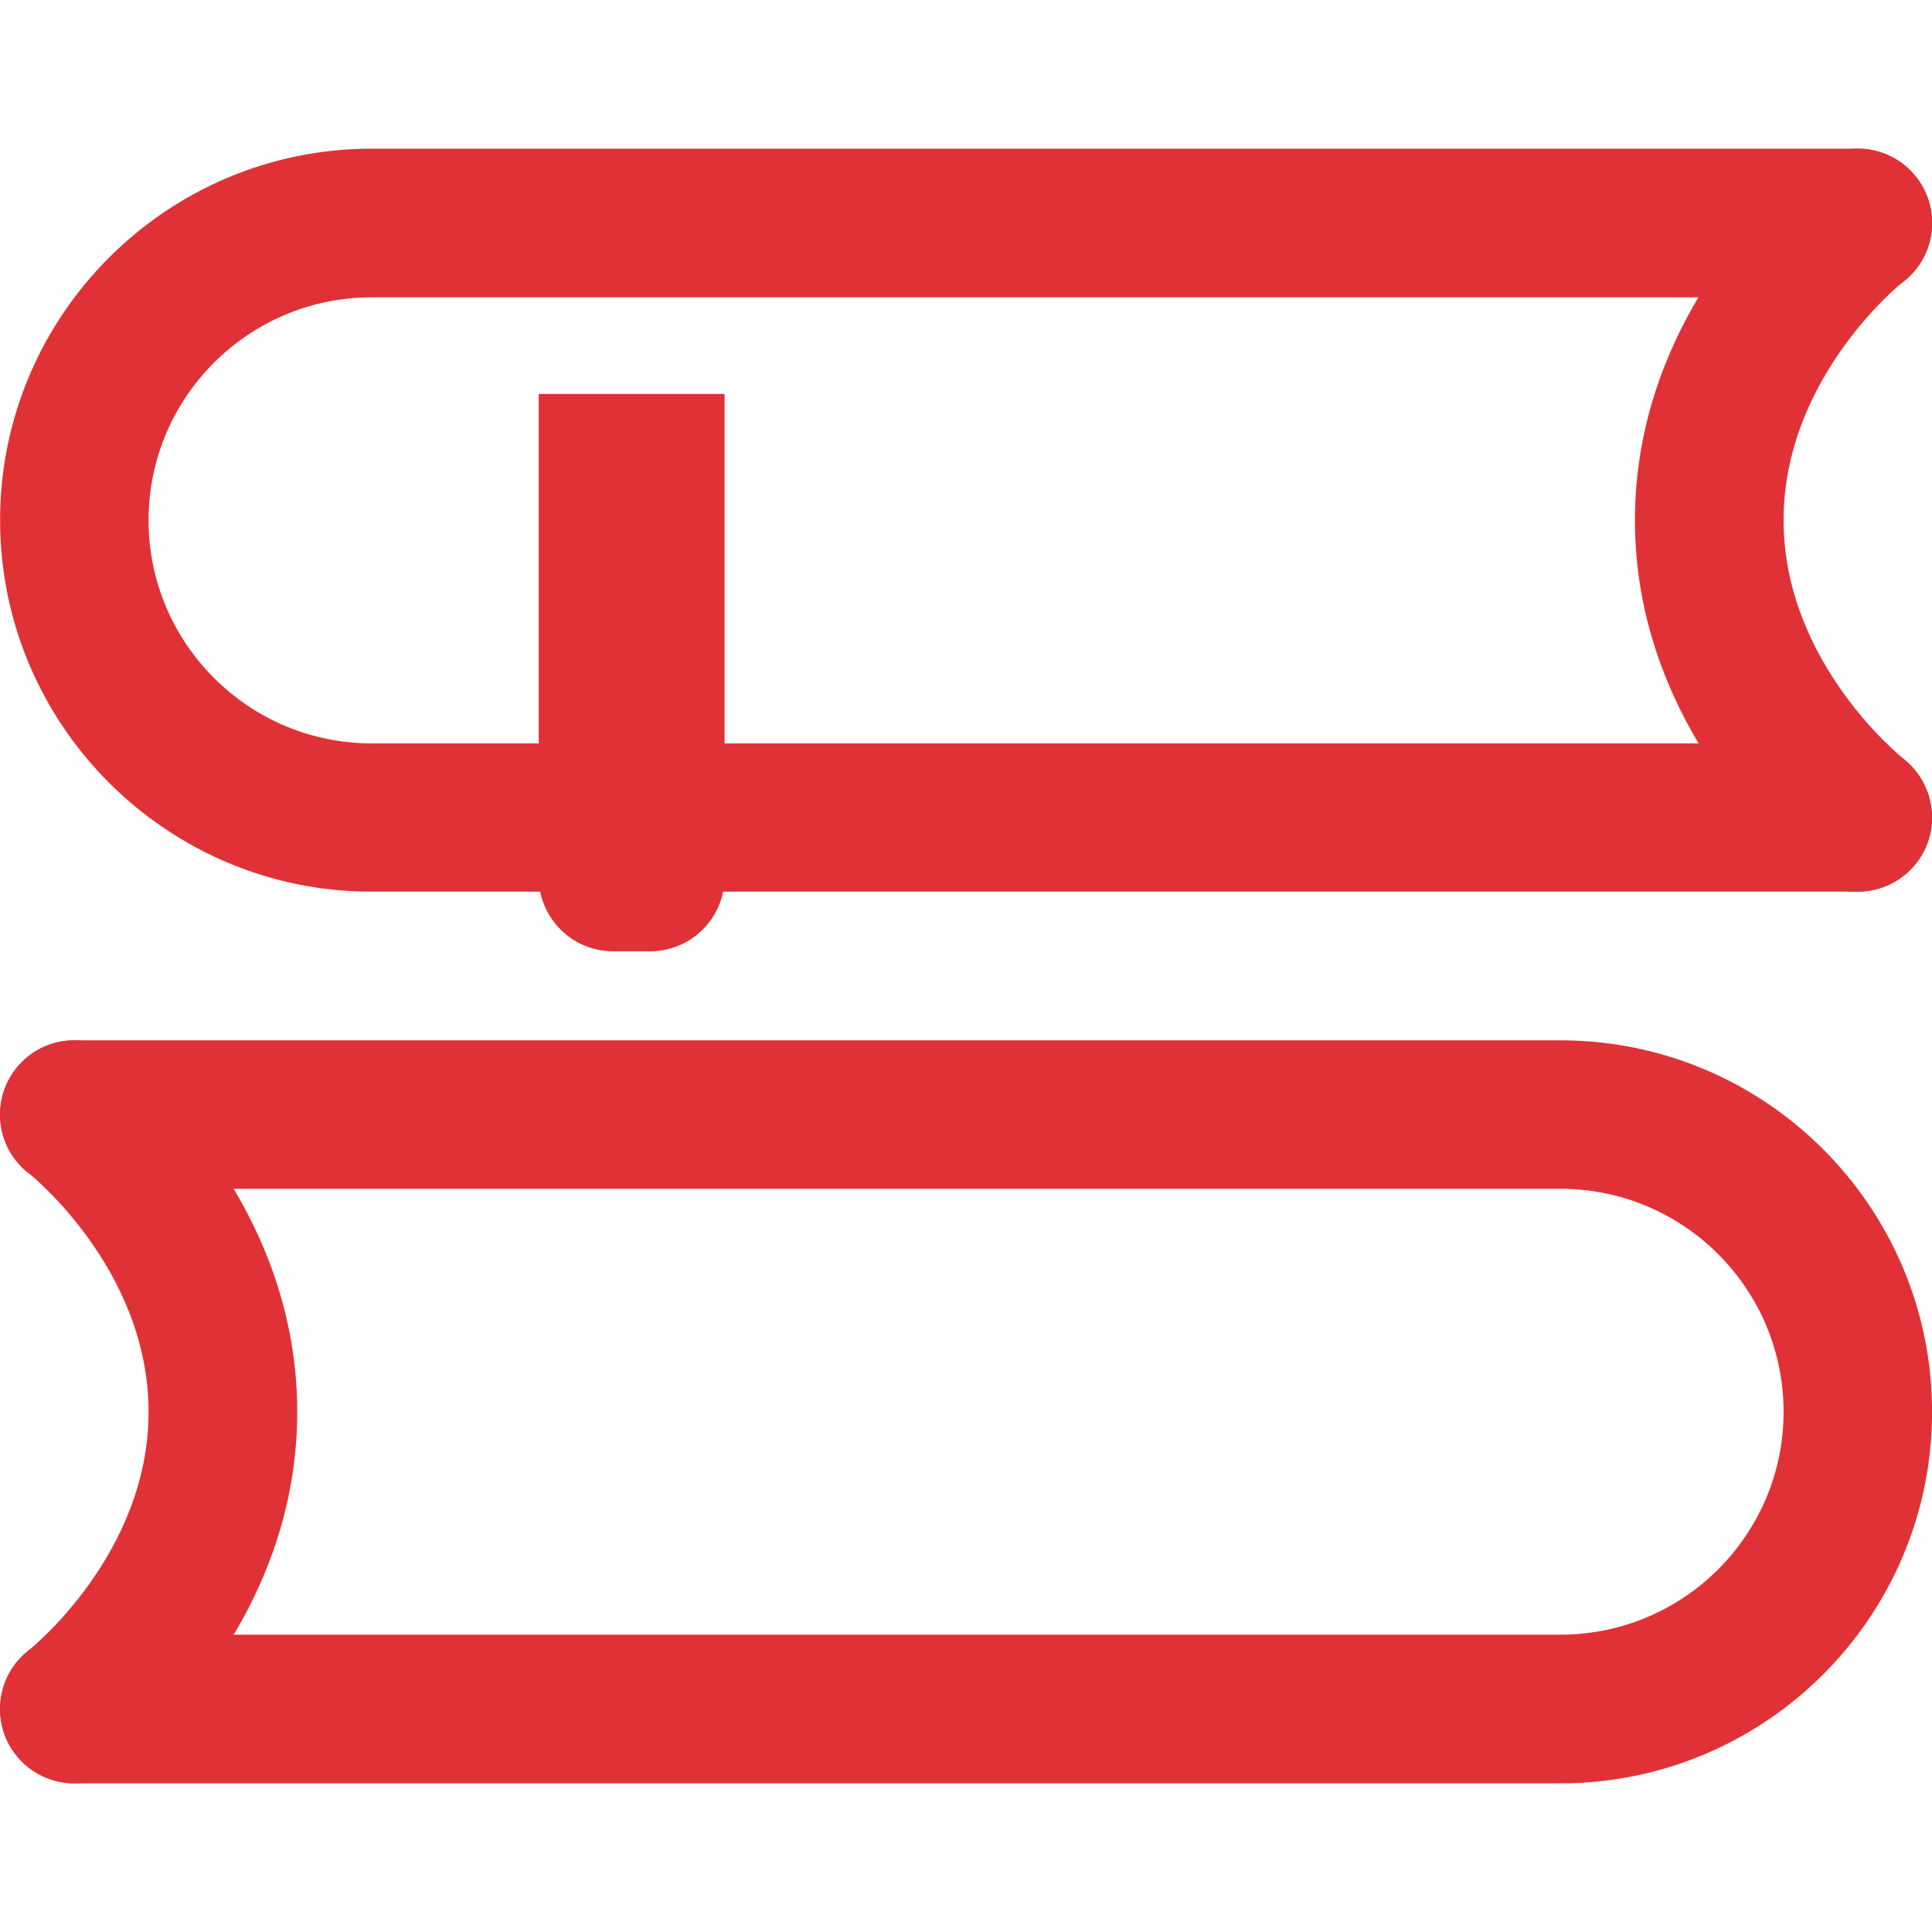
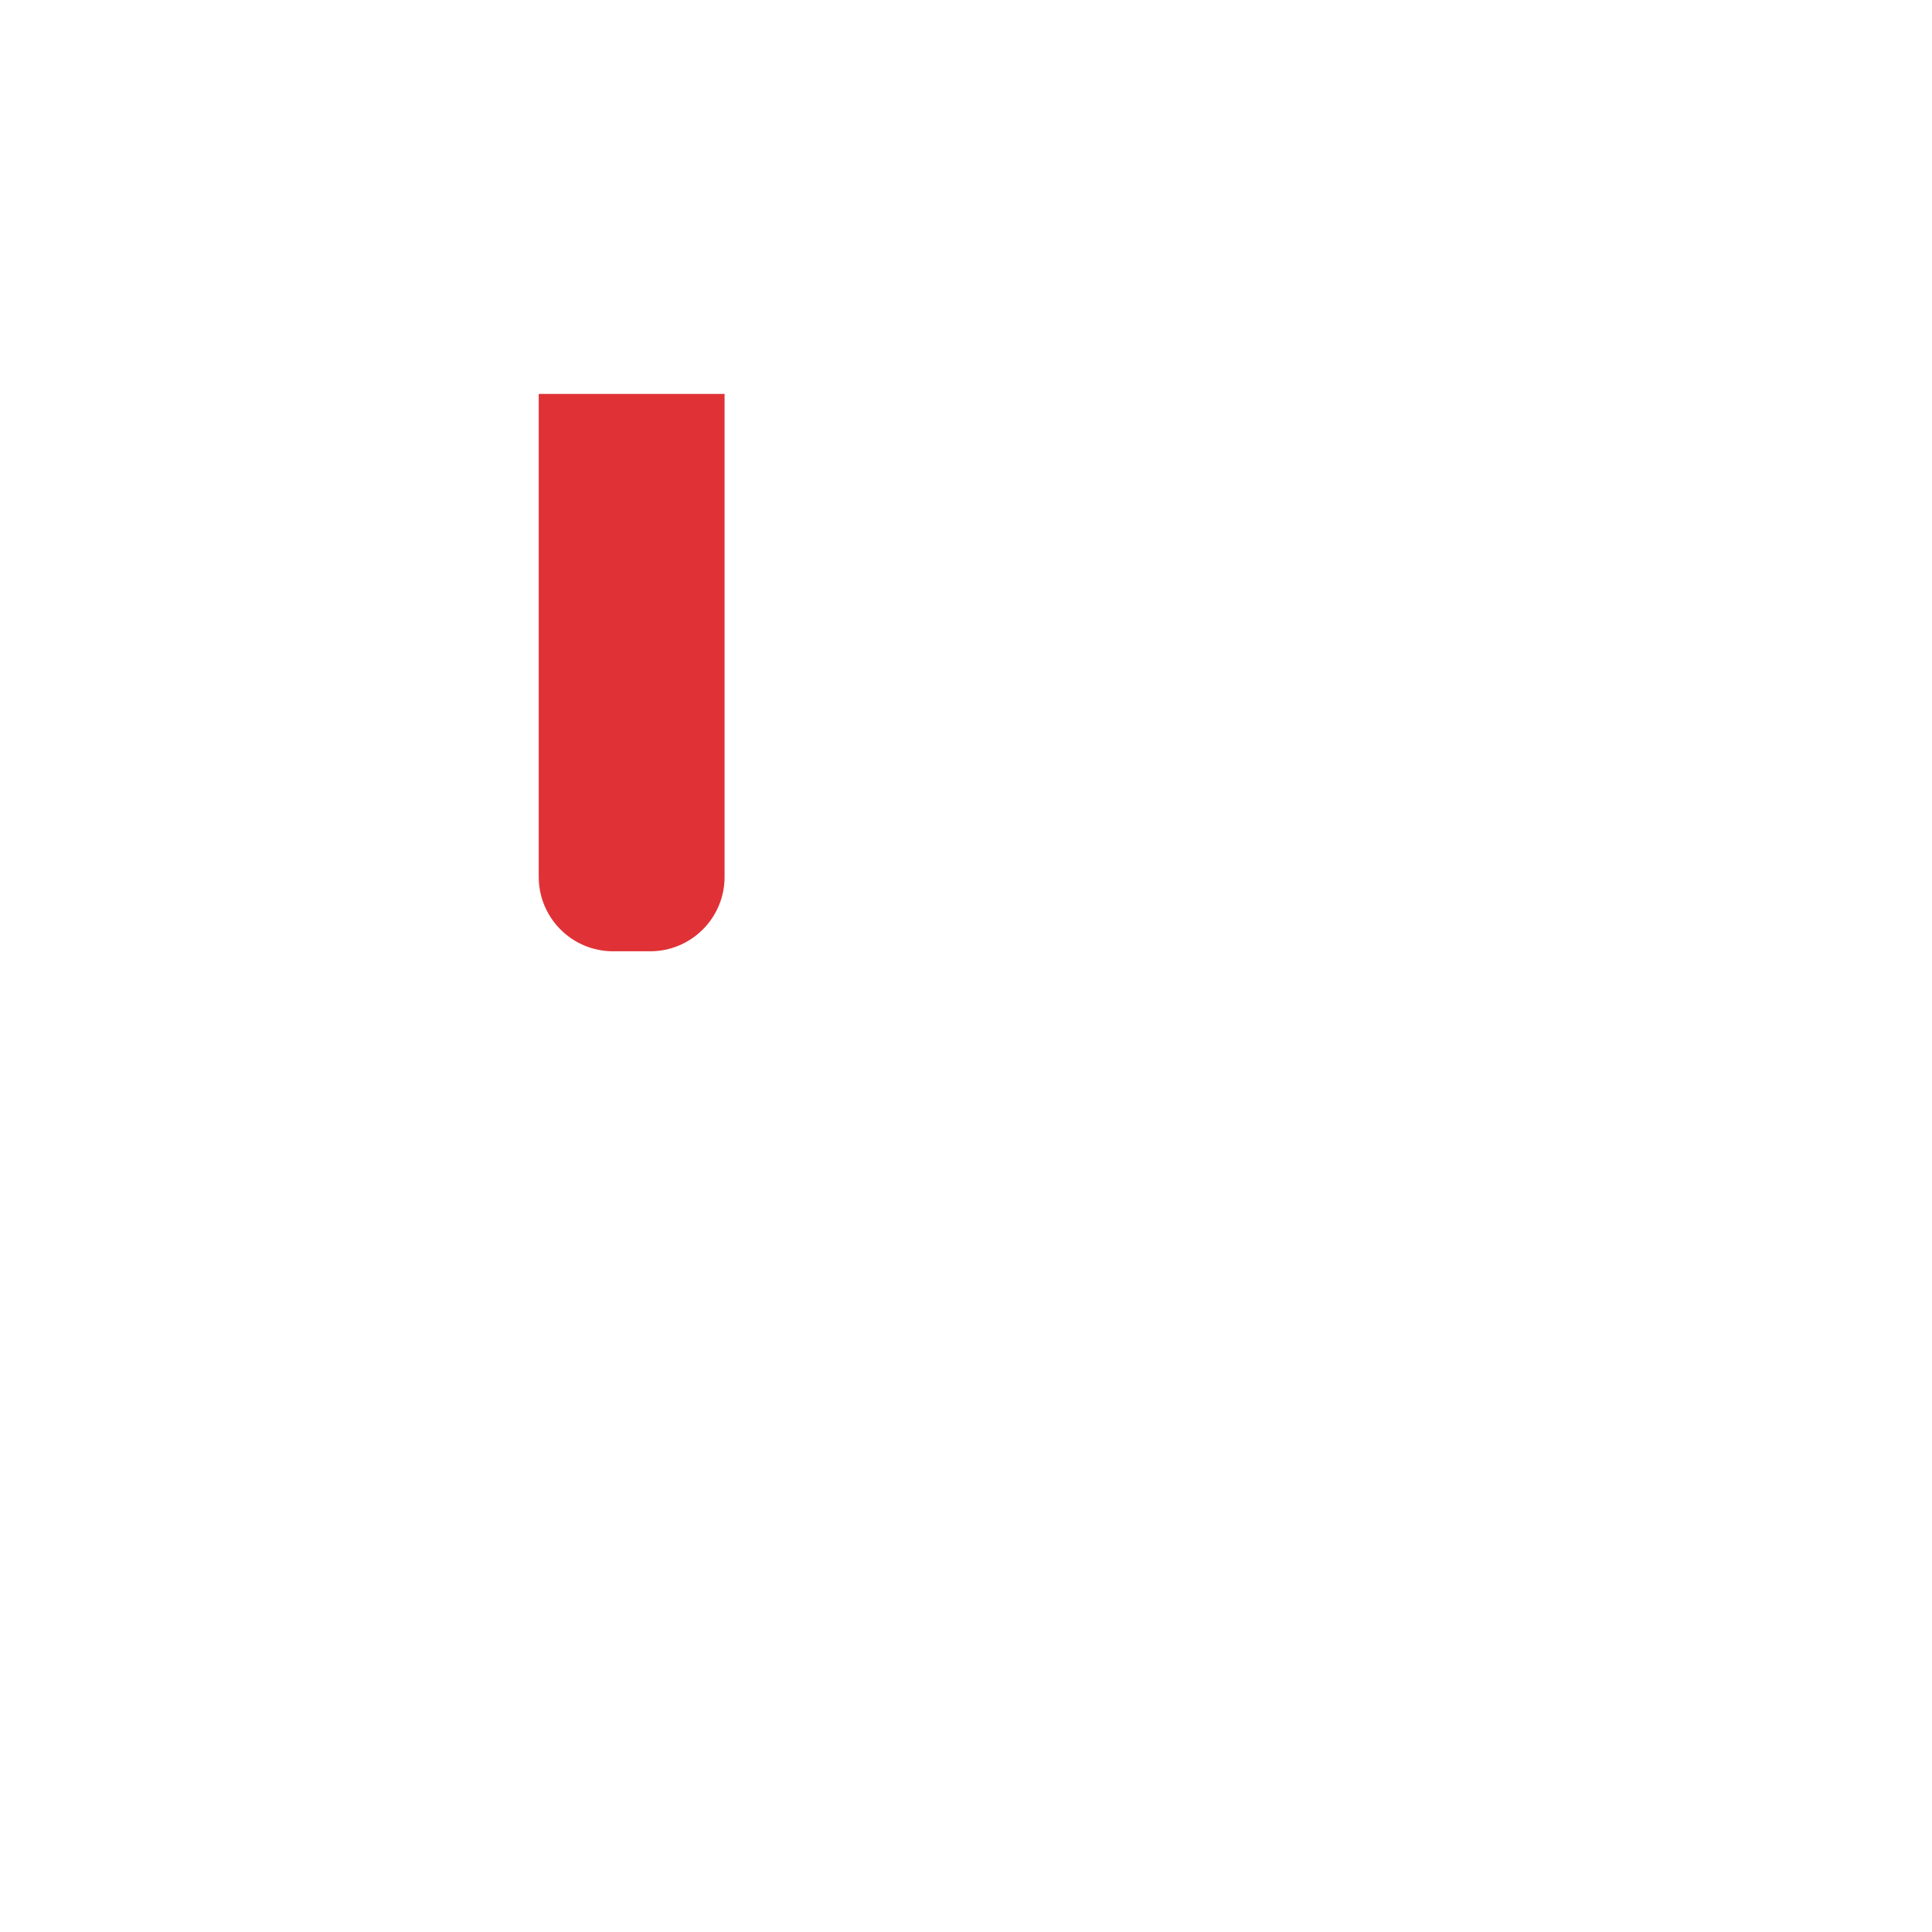
<svg xmlns="http://www.w3.org/2000/svg" t="1583760683994" class="icon" viewBox="0 0 1024 1024" version="1.1" p-id="5808" width="128" height="128">
  <defs>
    <style type="text/css" />
  </defs>
-   <path d="M984.539 472.6c-8.6 0-17-2.8-23.8-8.1-3.8-2.9-94.2-73.5-94.2-188.8 0-115.2 90.3-185.8 94.2-188.8 17.3-13.2 42-10 55.2 7.3 13.2 17.3 10 42-7.3 55.2-0.5 0.4-63.3 50.5-63.3 126.3 0 75.7 62.9 125.9 63.5 126.4 17 13.4 20.2 38.1 6.9 55.2-7.5 9.7-19 15.3-31.2 15.3zM39.439 945.2c-11.8 0-23.5-5.3-31.3-15.4-13.2-17.2-10-41.8 7.1-55.1 1.3-1.1 63.5-51.1 63.5-126.4 0-75.6-62.7-125.8-63.3-126.3-17.3-13.2-20.5-38-7.3-55.2 13.2-17.3 38-20.5 55.2-7.3 3.8 2.9 94.2 73.5 94.2 188.8 0 115.3-90.4 185.8-94.2 188.8-6.8 5.3-15.2 8.1-23.9 8.1z" fill="#E03236" p-id="5809" />
-   <path d="M984.639 472.6H196.939C88.439 472.6 0.039 384.3 0.039 275.7 0.039 167.1 88.439 78.8 196.939 78.8h787.7c21.7 0 39.4 17.6 39.4 39.4 0 21.8-17.6 39.4-39.4 39.4H196.939c-65.2 0-118.2 53-118.2 118.2 0 65.1 53 118.2 118.2 118.2h787.7c21.7 0 39.4 17.6 39.4 39.4 0 21.6-17.6 39.2-39.4 39.2zM827.139 945.2H39.439C17.639 945.2 0.039 927.6 0.039 905.8c0-21.8 17.6-39.4 39.4-39.4h787.7c65.2 0 118.2-53 118.2-118.1 0-65.2-53-118.2-118.2-118.2H39.439C17.639 630.2 0.039 612.5 0.039 590.8c0-21.8 17.6-39.4 39.4-39.4h787.7c108.6 0 196.9 88.3 196.9 196.9 0 108.6-88.3 196.9-196.9 196.9z" fill="#E03236" p-id="5810" />
  <path d="M384.039 208.8h-98.5v256c0 21.7 17.6 39.4 39.4 39.4h19.7c21.7 0 39.4-17.6 39.4-39.4v-256z m0 0" fill="#E03236" p-id="5811" />
</svg>